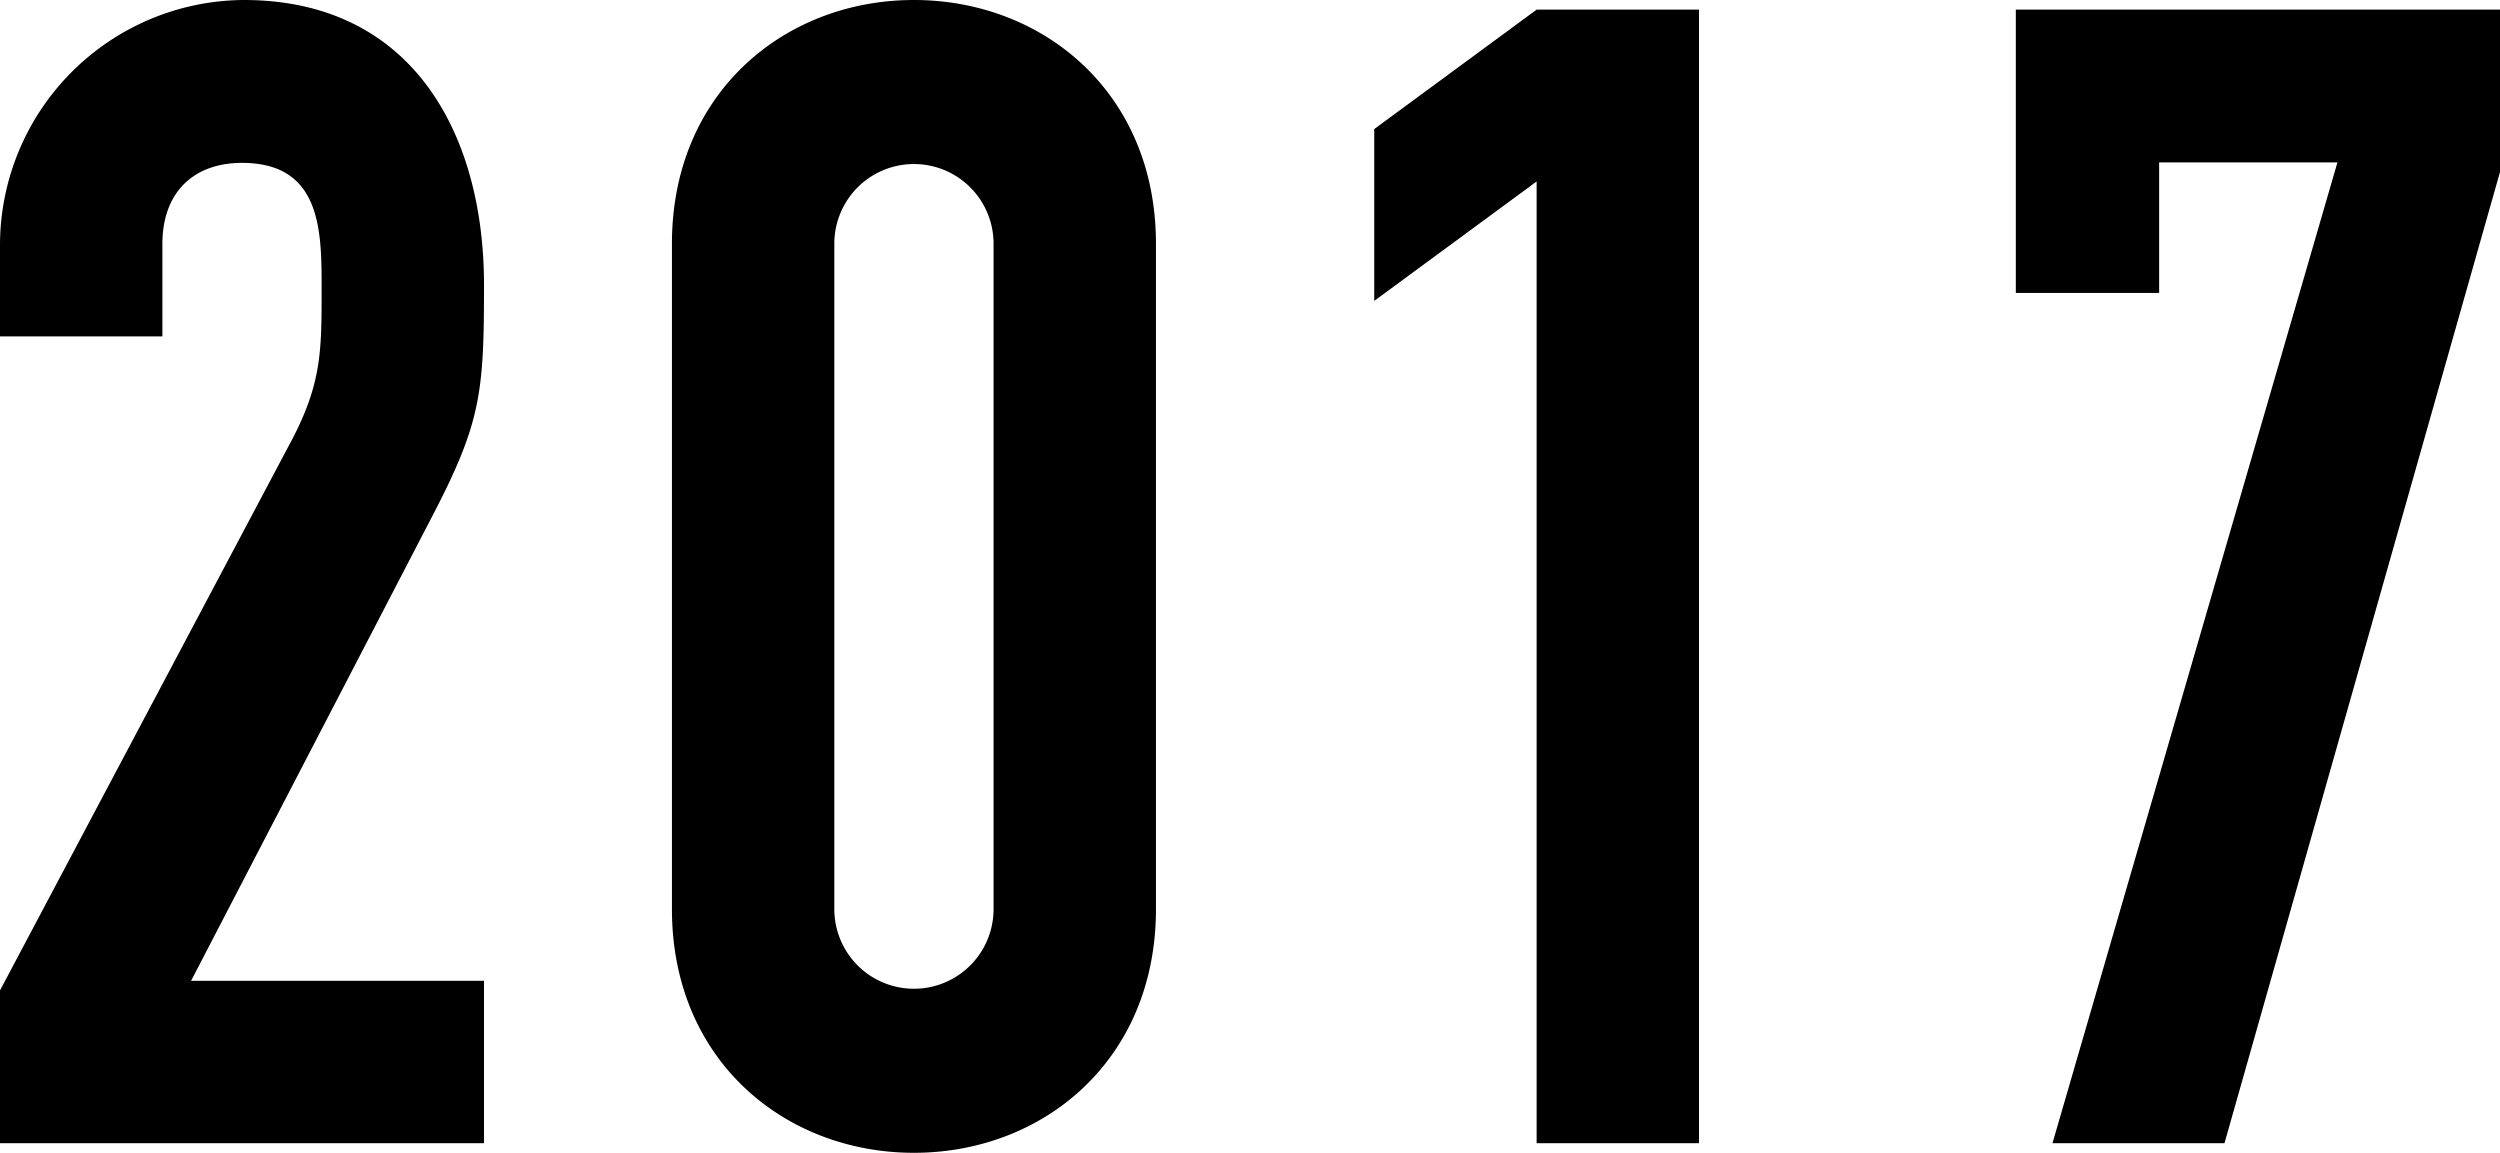
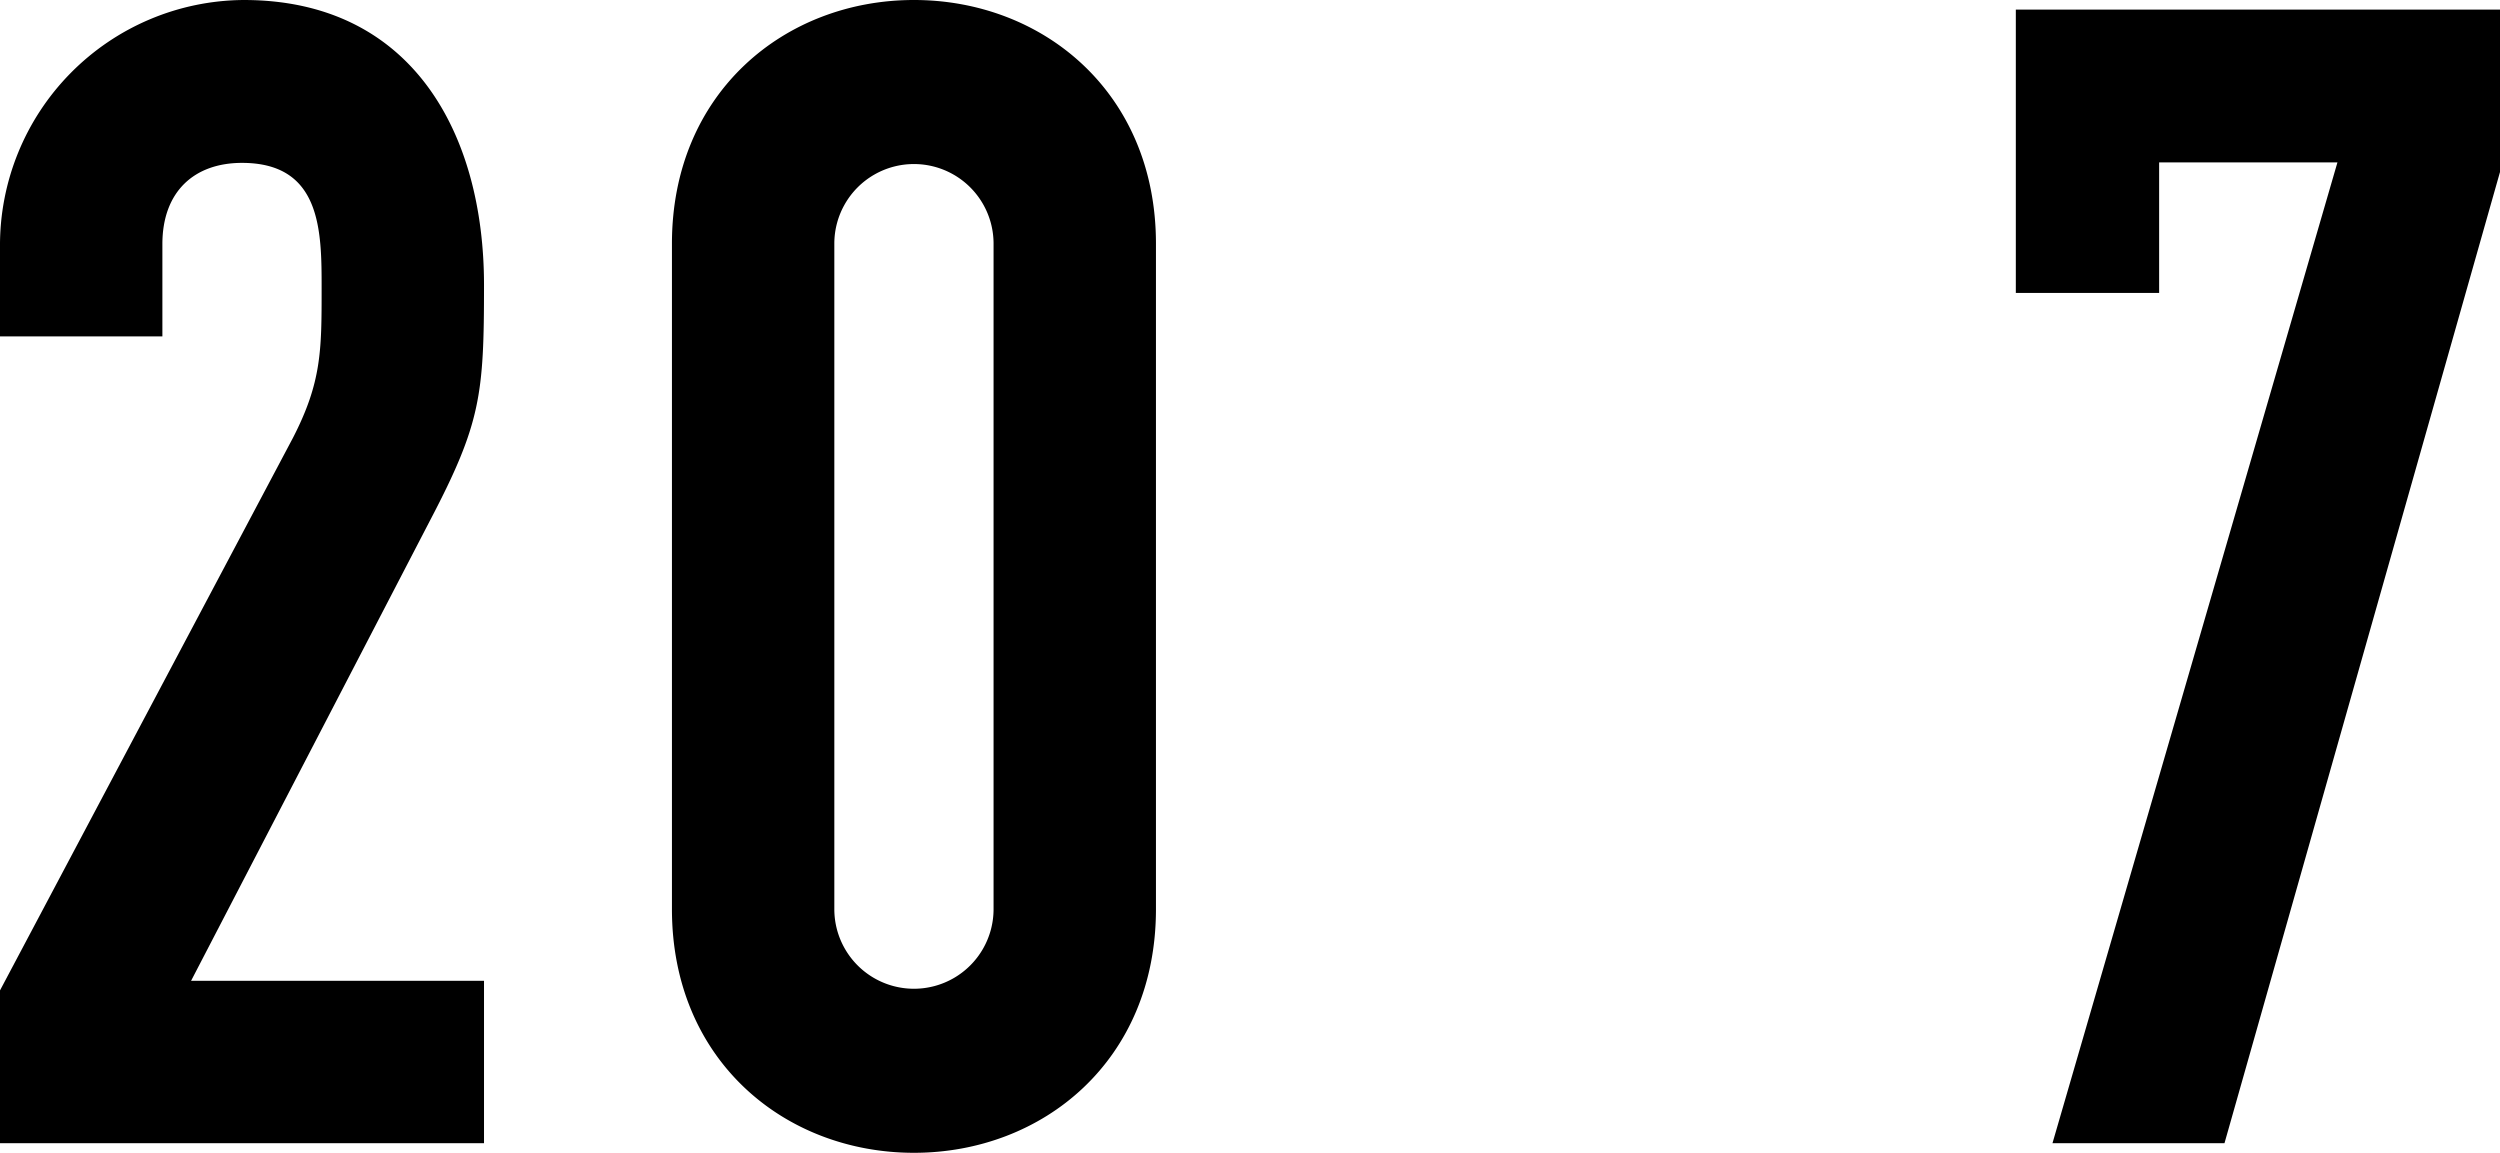
<svg xmlns="http://www.w3.org/2000/svg" viewBox="0 0 150.72 69.5">
  <title>2017</title>
  <g id="レイヤー_2" data-name="レイヤー 2">
    <g id="img_svg">
      <path d="M0,59.71,17.66,26.4c1.73-3.36,1.73-5.28,1.73-9,0-3.45,0-7.58-4.8-7.58-2.88,0-4.8,1.73-4.8,4.9v5.56H0V14.88A14.79,14.79,0,0,1,14.69,0C24.86,0,29.18,8.06,29.18,17.18c0,6.63-.19,8.35-3.26,14.21L11.52,59.13H29.18v9.79H0Z" />
-       <path d="M40.51,14.69C40.51,5.57,47.33,0,55.1,0S69.69,5.57,69.69,14.69V54.81c0,9.12-6.81,14.69-14.59,14.69S40.51,63.93,40.51,54.81ZM50.3,54.81a4.8,4.8,0,1,0,9.6,0V14.69a4.8,4.8,0,1,0-9.6,0Z" />
-       <path d="M92.64,10.94l-9.79,7.2V7.78L92.64.58h9.79V68.92H92.64Z" />
+       <path d="M40.51,14.69C40.51,5.57,47.33,0,55.1,0S69.69,5.57,69.69,14.69V54.81c0,9.12-6.81,14.69-14.59,14.69S40.51,63.93,40.51,54.81ZM50.3,54.81a4.8,4.8,0,1,0,9.6,0V14.69a4.8,4.8,0,1,0-9.6,0" />
      <path d="M140.92,9.79H130.17v7.87h-8.64V.58h29.19v9.79L134.11,68.92H123.74Z" />
    </g>
  </g>
</svg>